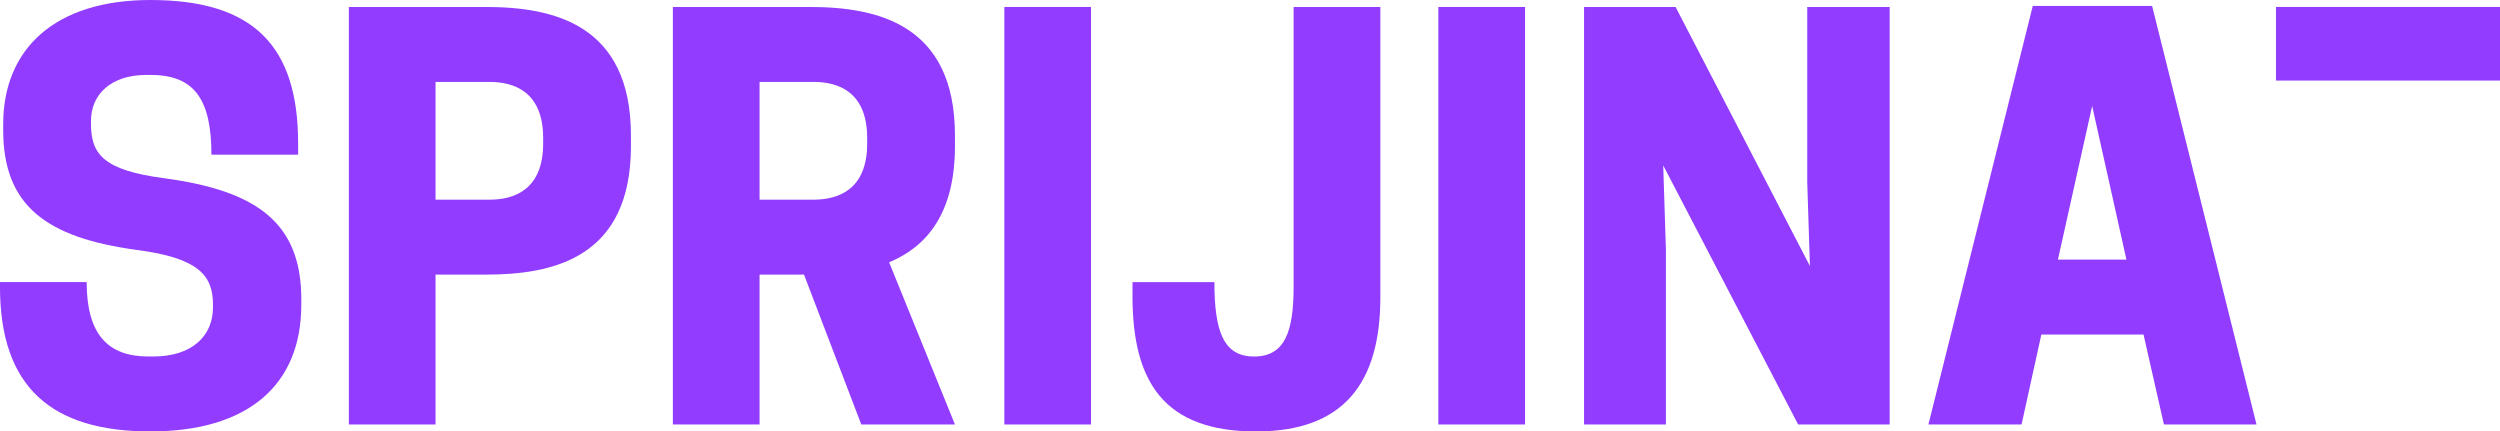
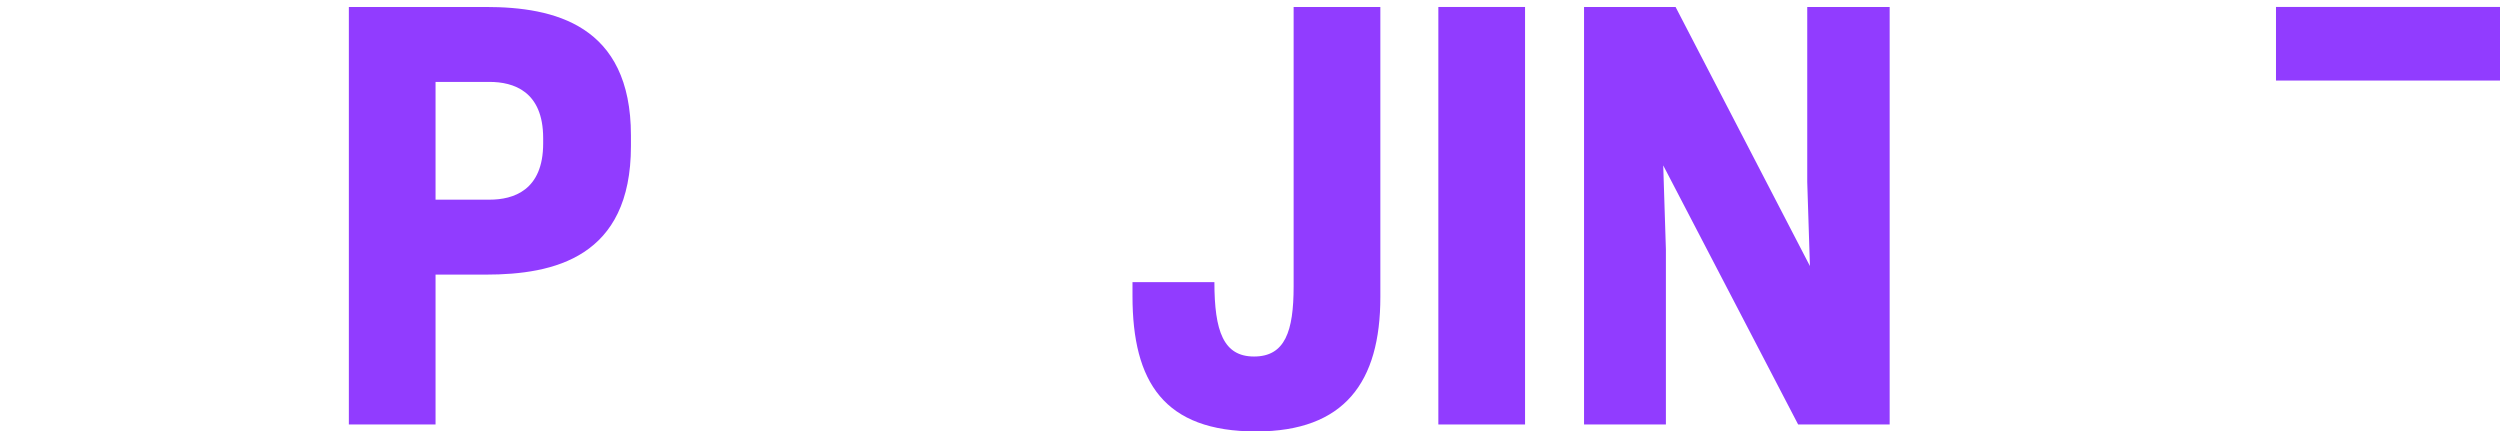
<svg xmlns="http://www.w3.org/2000/svg" xml:space="preserve" width="200mm" height="34.515mm" style="shape-rendering:geometricPrecision; text-rendering:geometricPrecision; image-rendering:optimizeQuality; fill-rule:evenodd; clip-rule:evenodd" viewBox="0 0 200 34.515">
  <defs>
    <style type="text/css">
   
    .fil0 {fill:#913CFF}
   
  </style>
  </defs>
  <g id="Layer_x0020_1">
    <g id="_54457696">
-       <path id="_54457648" class="fil0" d="M0.256 10.406l0 -0.47c0,-6.038 4.154,-9.936 11.775,-9.936 8.222,0 11.819,3.641 11.819,11.477l0 0.899 -6.936 0c0,-4.367 -1.327,-6.38 -4.839,-6.38l-0.387 0c-2.785,0 -4.41,1.541 -4.41,3.682l0 0.214c0,2.44 0.982,3.725 5.865,4.368 7.281,0.985 10.962,3.468 10.962,9.677l0 0.428c0,6.423 -4.24,10.149 -12.075,10.149 -7.88,0 -12.031,-3.511 -12.031,-11.562l0 -0.386 6.934 0c0,4.197 1.714,5.953 4.927,5.953l0.384 0c3.211,0 4.794,-1.712 4.794,-3.94l0 -0.214c0,-2.398 -1.238,-3.726 -6.077,-4.368 -7.281,-0.985 -10.706,-3.554 -10.706,-9.592z" />
      <path id="_262262096" class="fil0" d="M39.168 15.973c1.886,0 4.285,-0.728 4.285,-4.496l0 -0.428c0,-3.769 -2.398,-4.496 -4.285,-4.496l-4.324 0 0 9.421 4.324 0zm-4.324 17.985l-6.936 0 0 -33.4 10.962 0c5.439,0 11.605,1.412 11.605,10.277l0 0.857c0,8.906 -6.166,10.277 -11.605,10.277l-4.026 0 0 11.99z" />
-       <path id="_262262120" class="fil0" d="M65.089 15.973c1.887,0 4.285,-0.728 4.285,-4.496l0 -0.428c0,-3.769 -2.398,-4.496 -4.285,-4.496l-4.324 0 0 9.421 4.324 0zm-4.324 17.985l-6.936 0 0 -33.4 10.962 0c5.44,0 11.605,1.412 11.605,10.277l0 0.857c0,5.395 -2.27,8.051 -5.267,9.292l5.267 12.975 -7.493 0 -4.582 -11.99 -3.556 0 0 11.99z" />
-       <polygon id="_262261880" class="fil0" points="87.281,33.958 80.347,33.958 80.347,0.558 87.281,0.558 " />
      <path id="_262261928" class="fil0" d="M110.428 0.558l0 23.209c0,6.808 -2.871,10.748 -9.938,10.748 -7.362,0 -9.891,-3.94 -9.891,-10.833l0 -1.114 6.553 0c0,3.94 0.729,5.953 3.169,5.953 2.485,0 3.169,-2.013 3.169,-5.61l0 -22.352 6.939 0z" />
      <polygon id="_262262024" class="fil0" points="122.004,33.958 115.068,33.958 115.068,0.558 122.004,0.558 " />
      <polygon id="_262263640" class="fil0" points="151.173,33.958 143.851,33.958 133.058,13.233 133.272,19.956 133.272,33.958 126.723,33.958 126.723,0.558 134.046,0.558 144.794,21.283 144.579,14.56 144.579,0.558 151.173,0.558 " />
-       <path id="_262263736" class="fil0" d="M164.633 20.769l5.481 0 -2.741 -12.29 -2.74 12.29zm7.535 -20.297l8.352 33.486 -7.406 0 -1.63 -7.194 -8.177 0 -1.583 7.194 -7.451 0 8.35 -33.486 9.546 0z" />
      <polygon id="_262263832" class="fil0" points="182.079,0.556 200,0.556 200,6.444 182.079,6.444 " />
    </g>
  </g>
</svg>